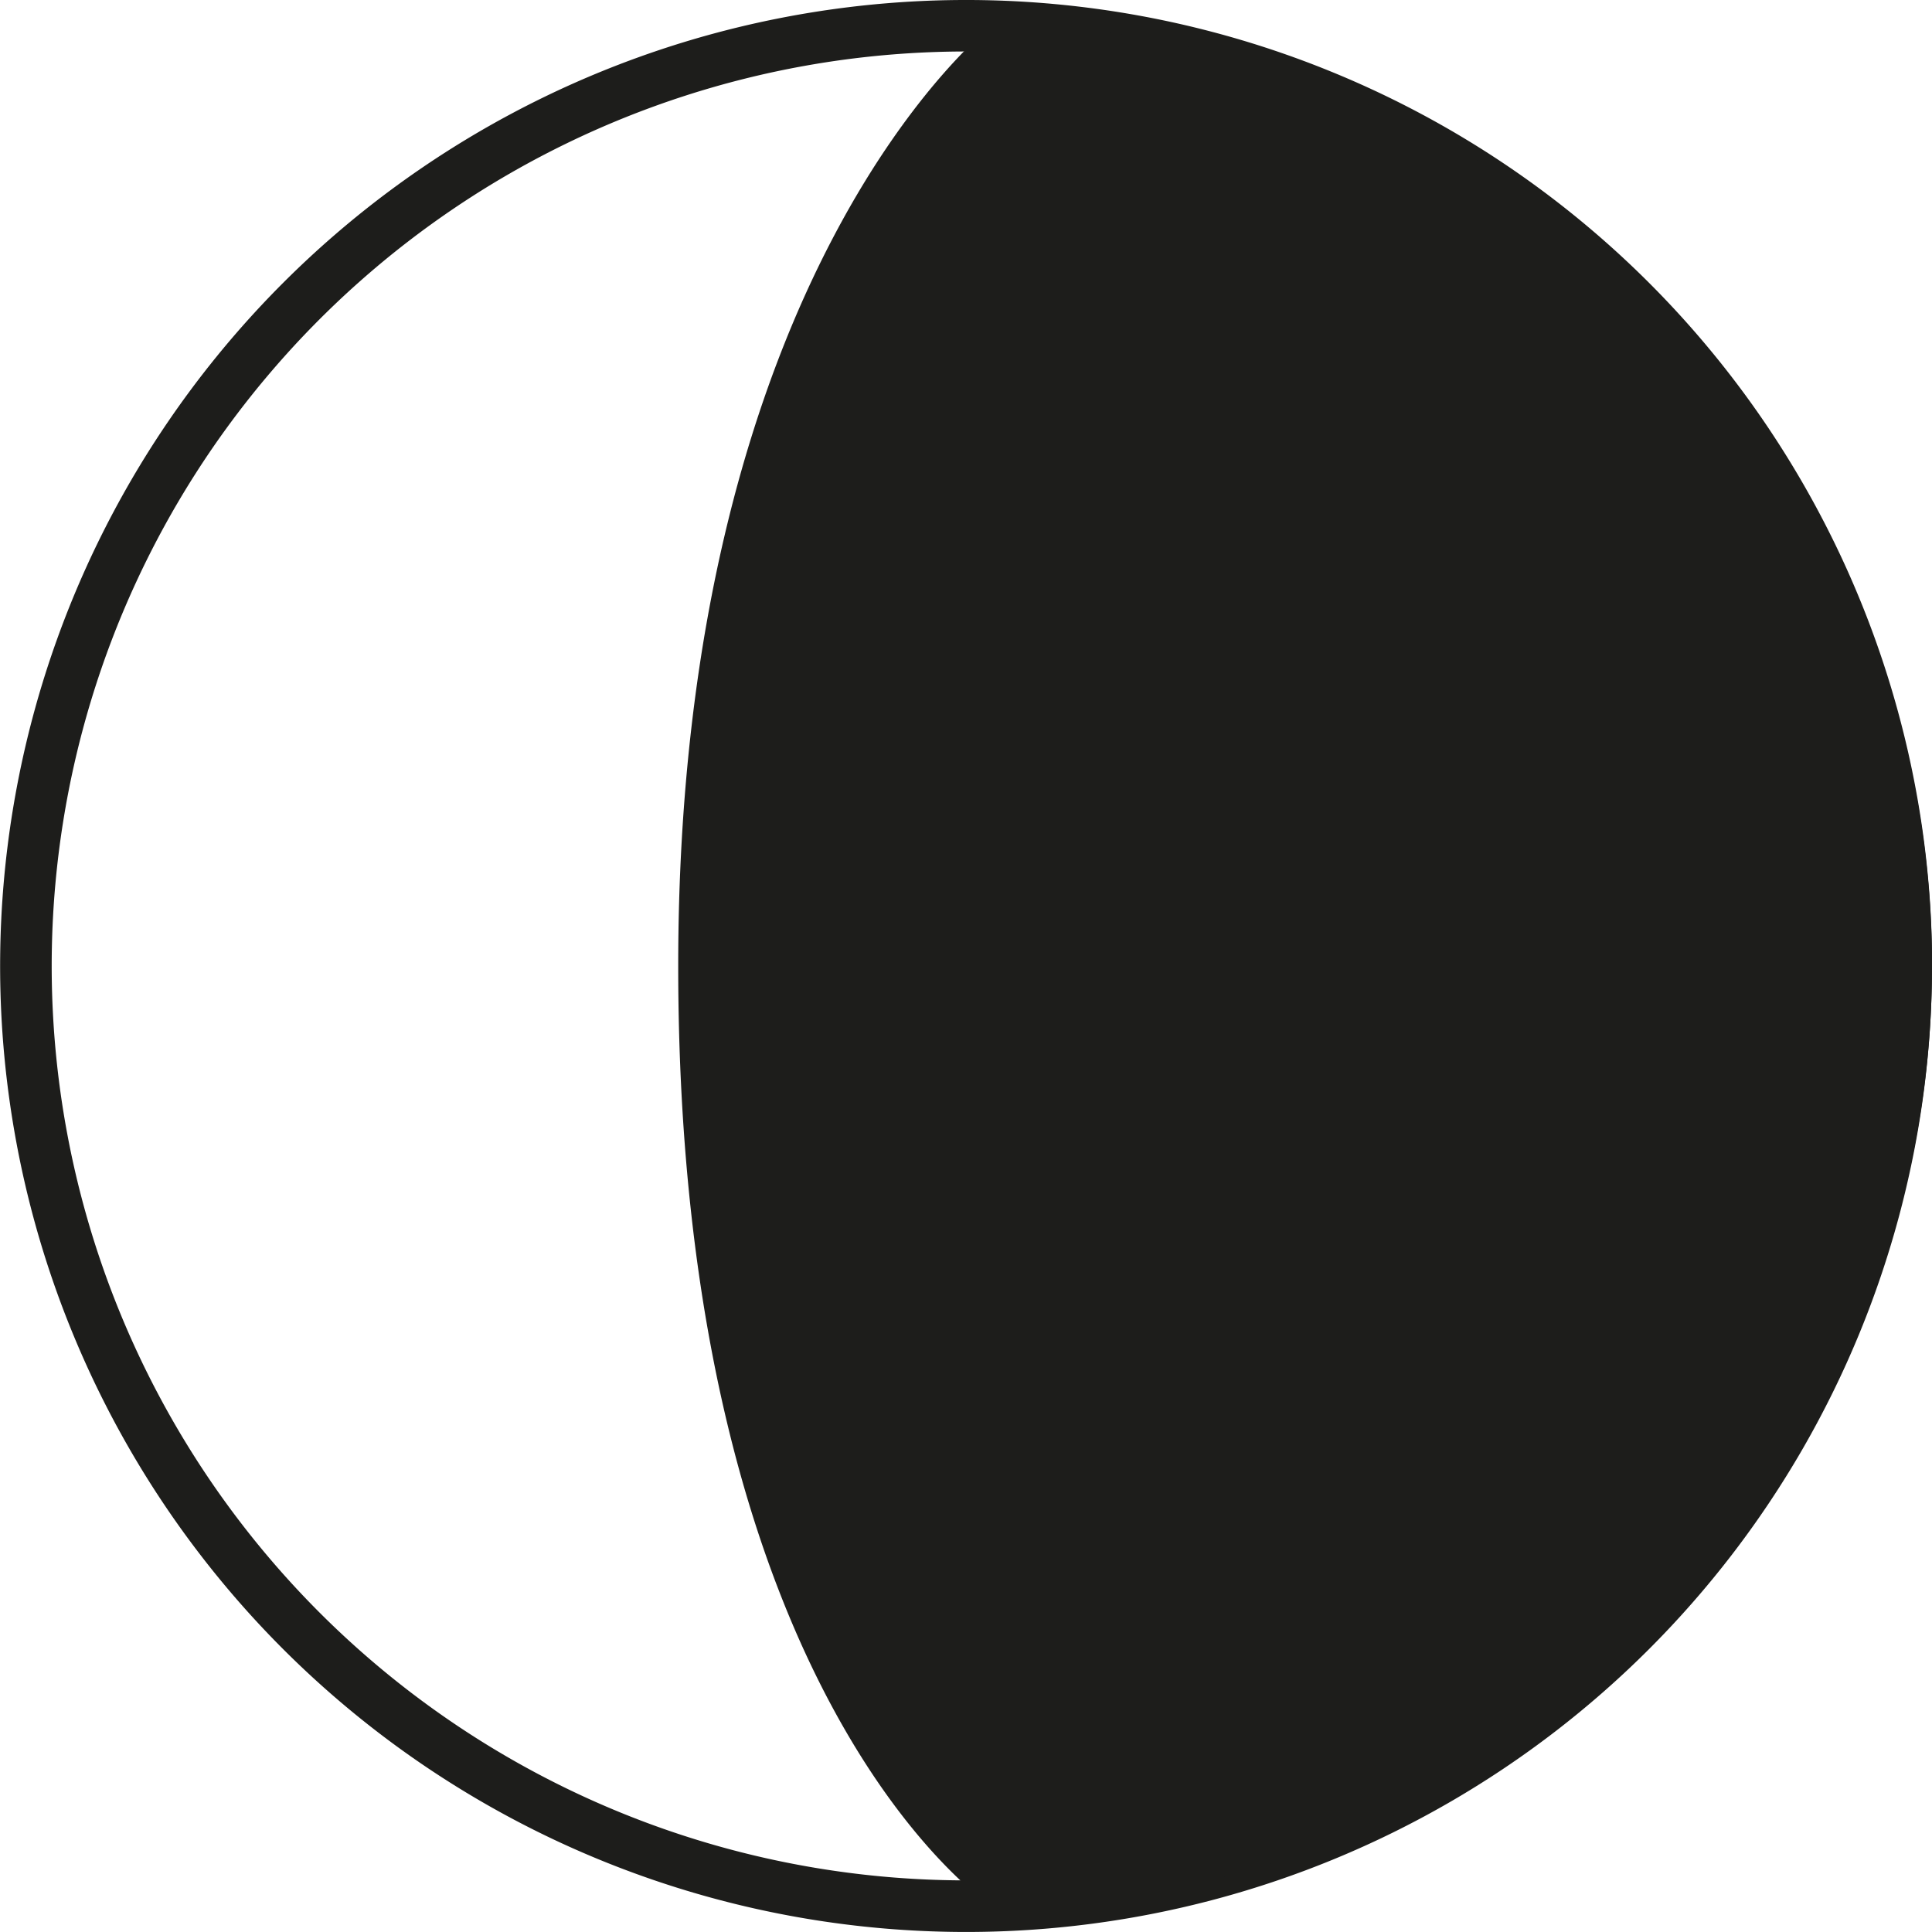
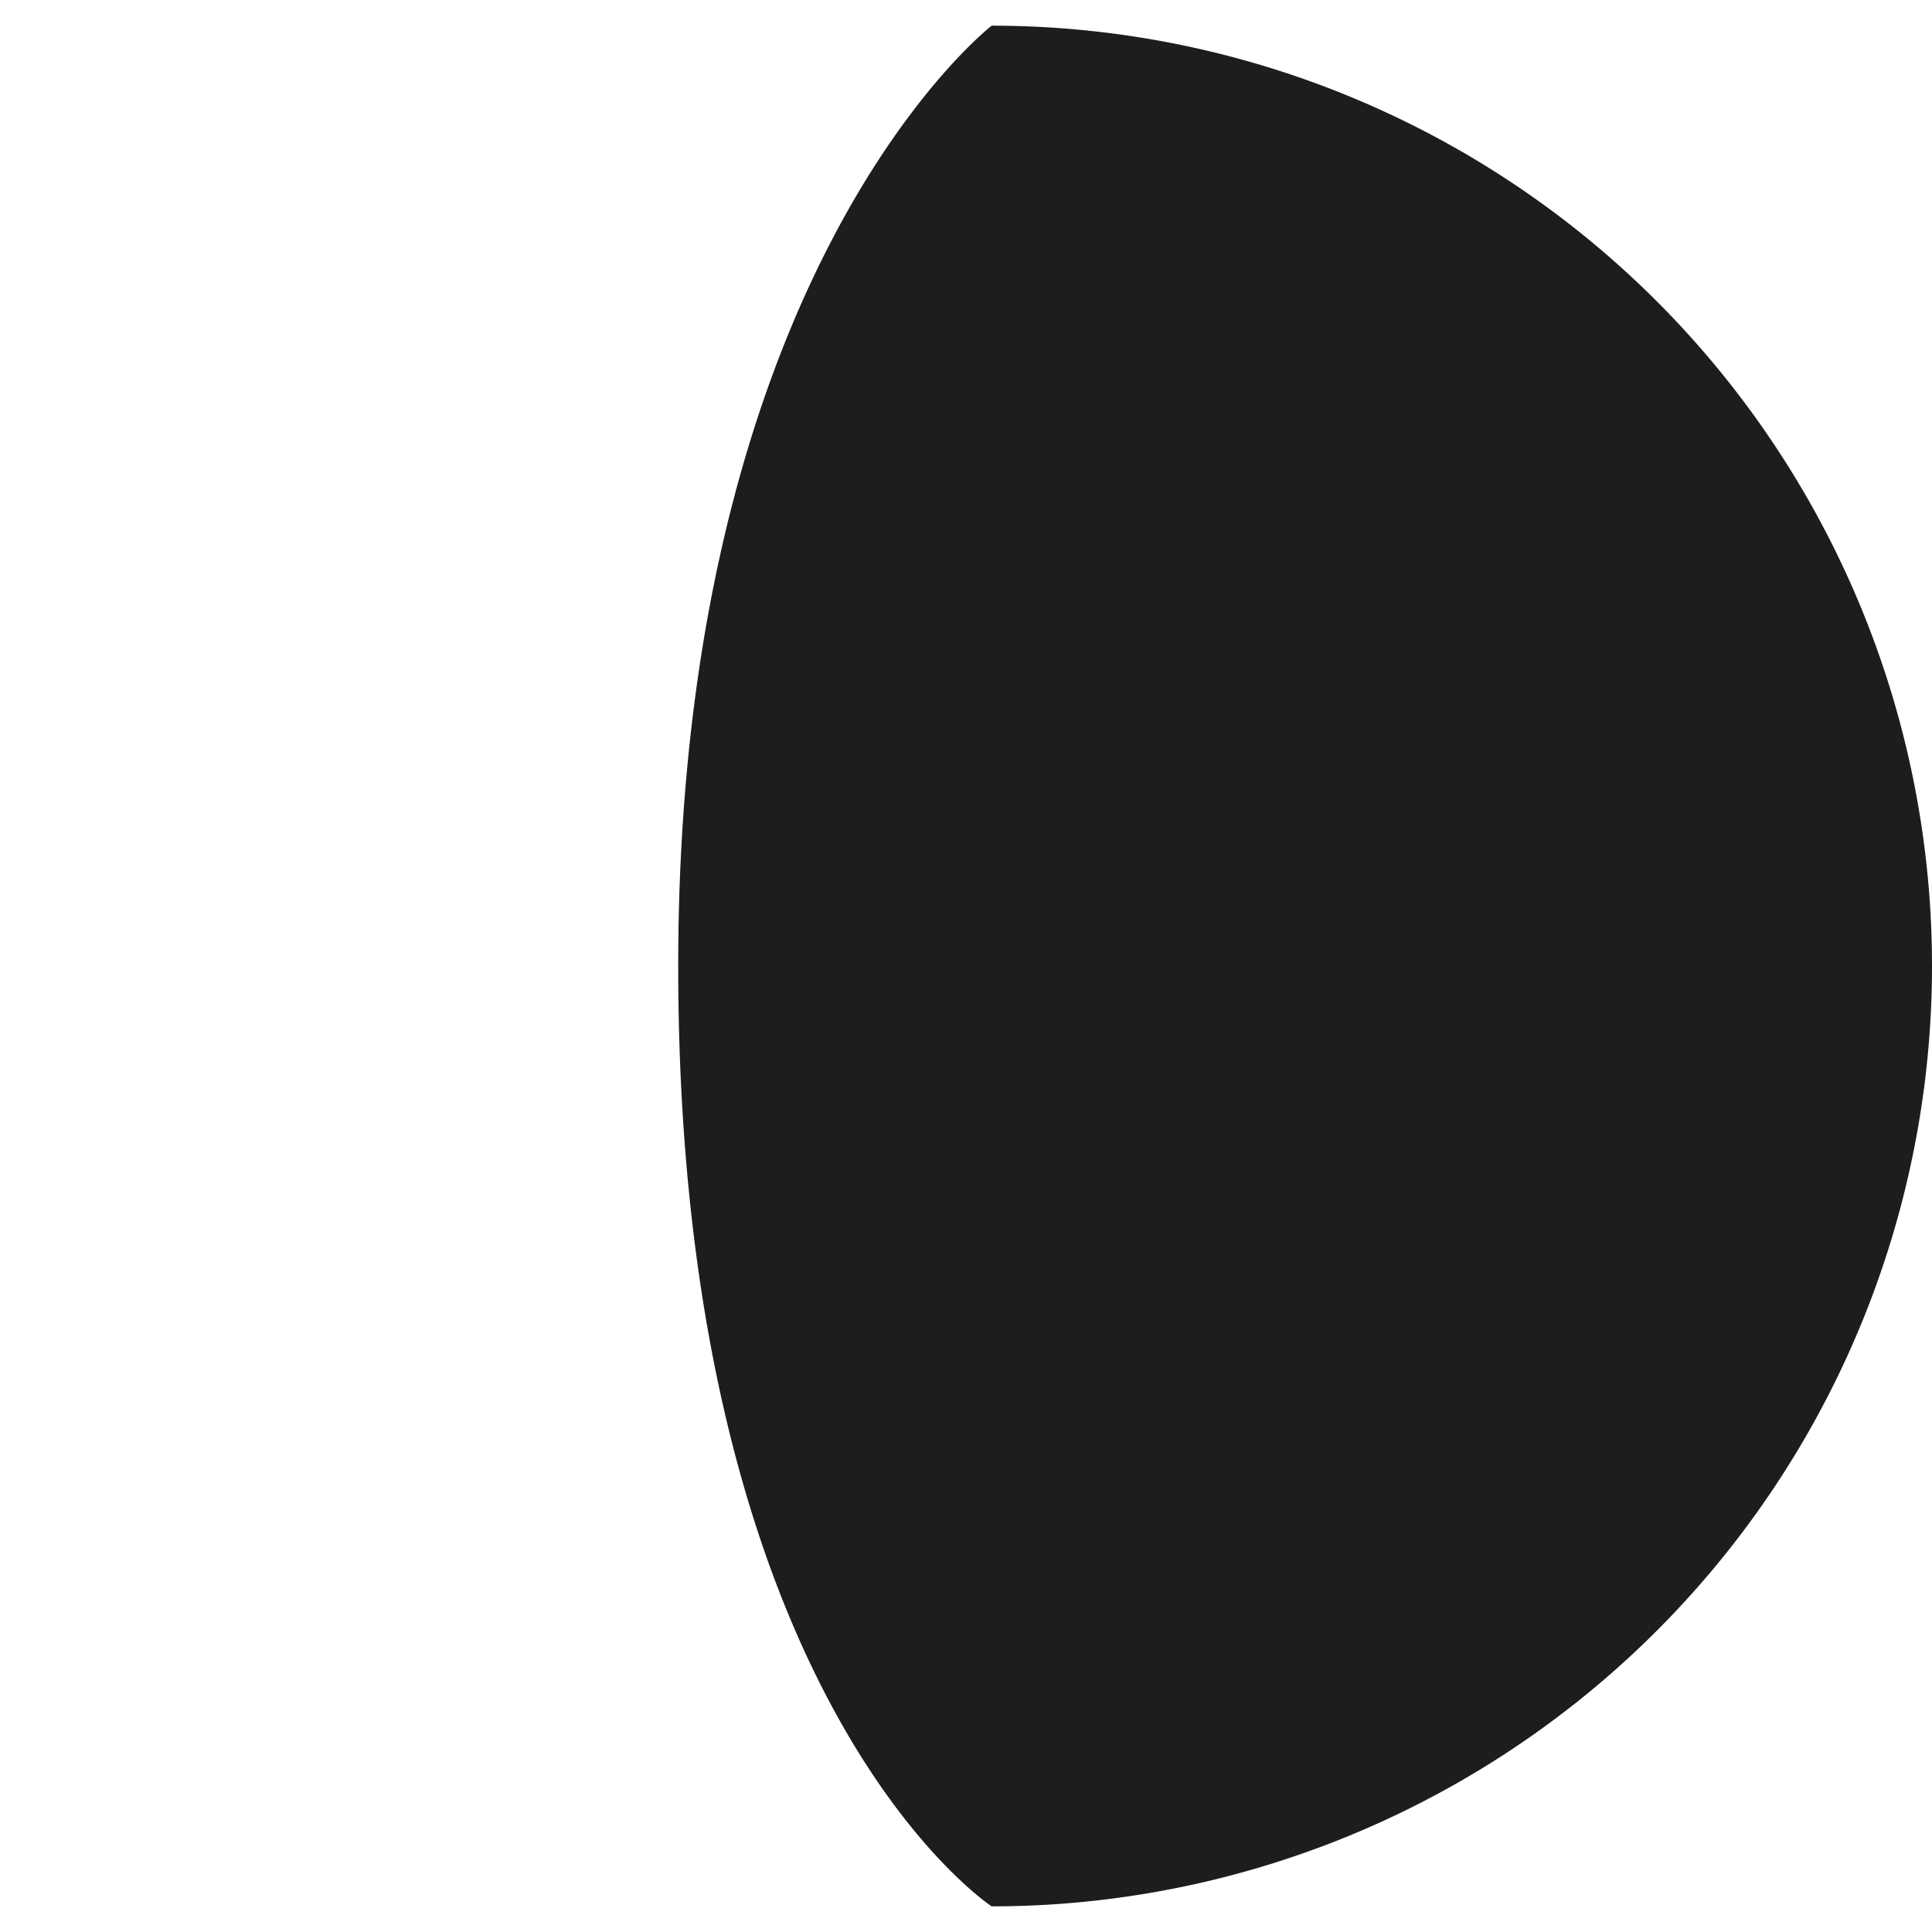
<svg xmlns="http://www.w3.org/2000/svg" width="61.021" height="61.021" viewBox="0 0 61.021 61.021">
  <g id="Grupo_11193" data-name="Grupo 11193" transform="translate(0)">
-     <path id="Trazado_3598" data-name="Trazado 3598" d="M382.5,240.39h-.813a28.882,28.882,0,1,1-8.459-20.424,28.78,28.78,0,0,1,8.459,20.424h1.627A30.51,30.51,0,1,0,352.8,270.9a30.506,30.506,0,0,0,30.51-30.51Z" transform="translate(-322.29 -209.88)" fill="#1d1d1b" />
    <path id="Trazado_3599" data-name="Trazado 3599" d="M388.226,240.577a29.7,29.7,0,0,0-29.7-29.7s-9.9,7.654-9.9,29.7c0,23.23,9.9,29.7,9.9,29.7a29.7,29.7,0,0,0,29.7-29.7Z" transform="translate(-327.205 -210.066)" fill="#1d1d1b" />
  </g>
</svg>